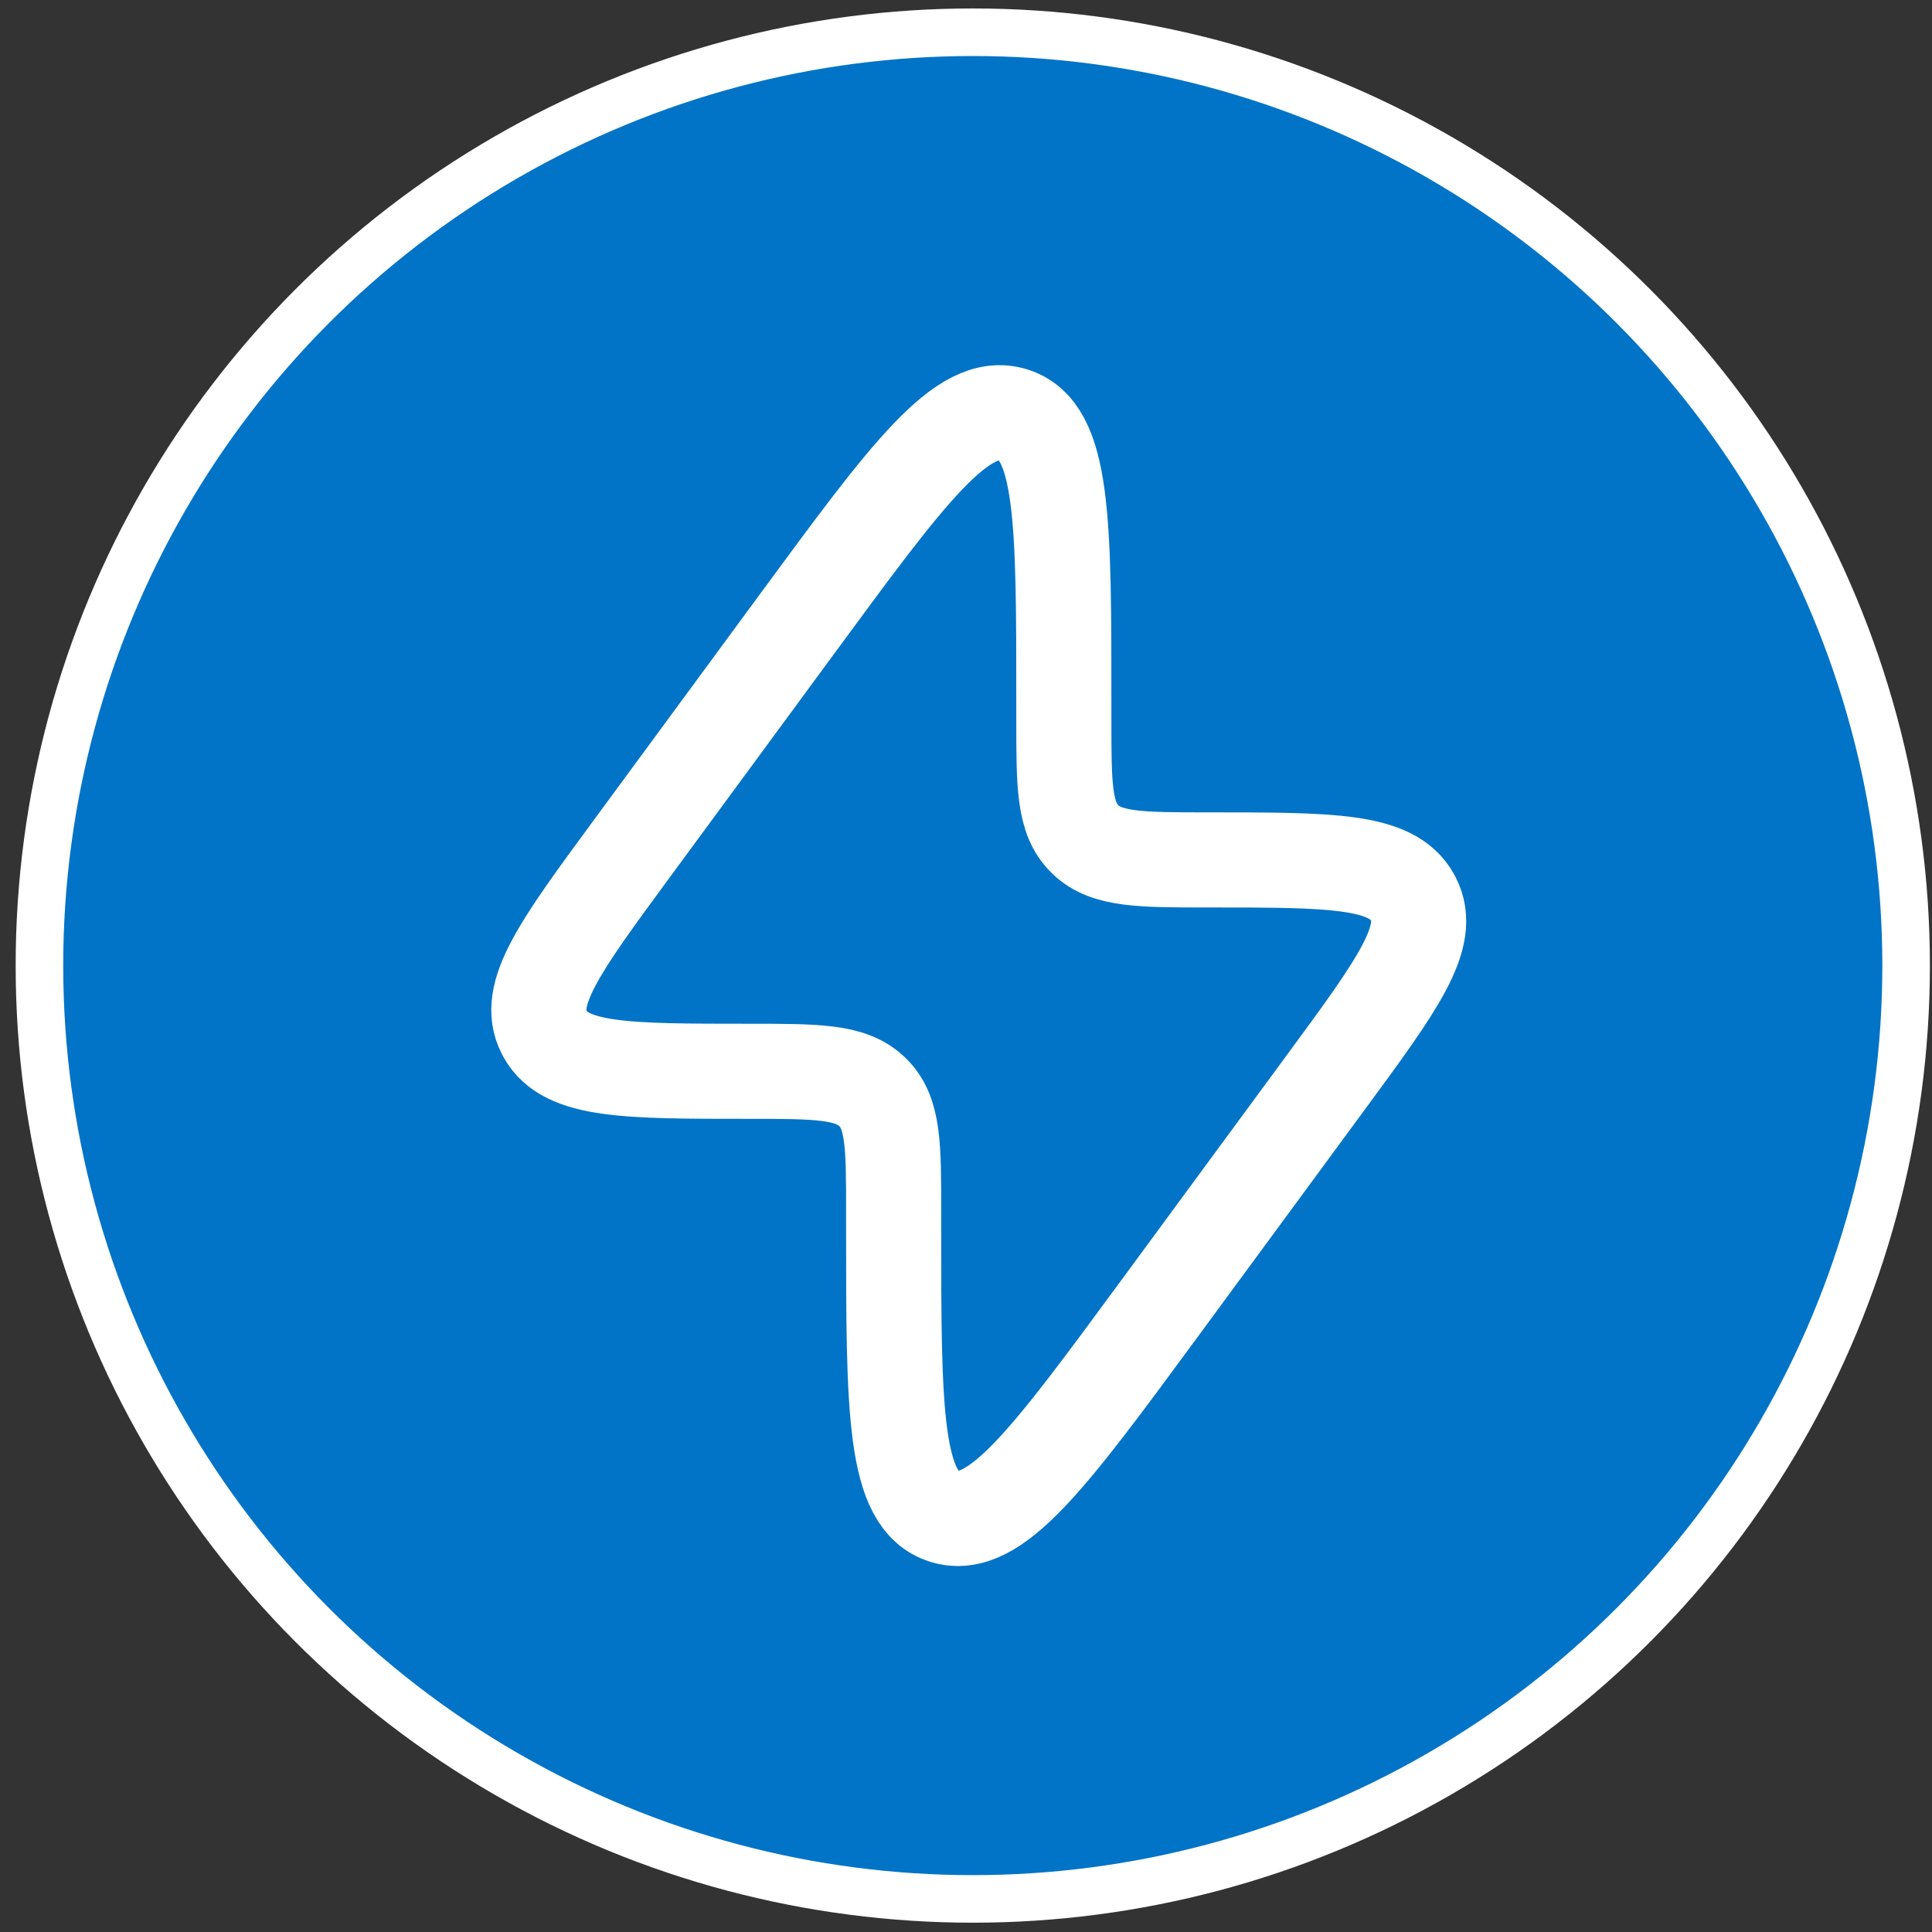
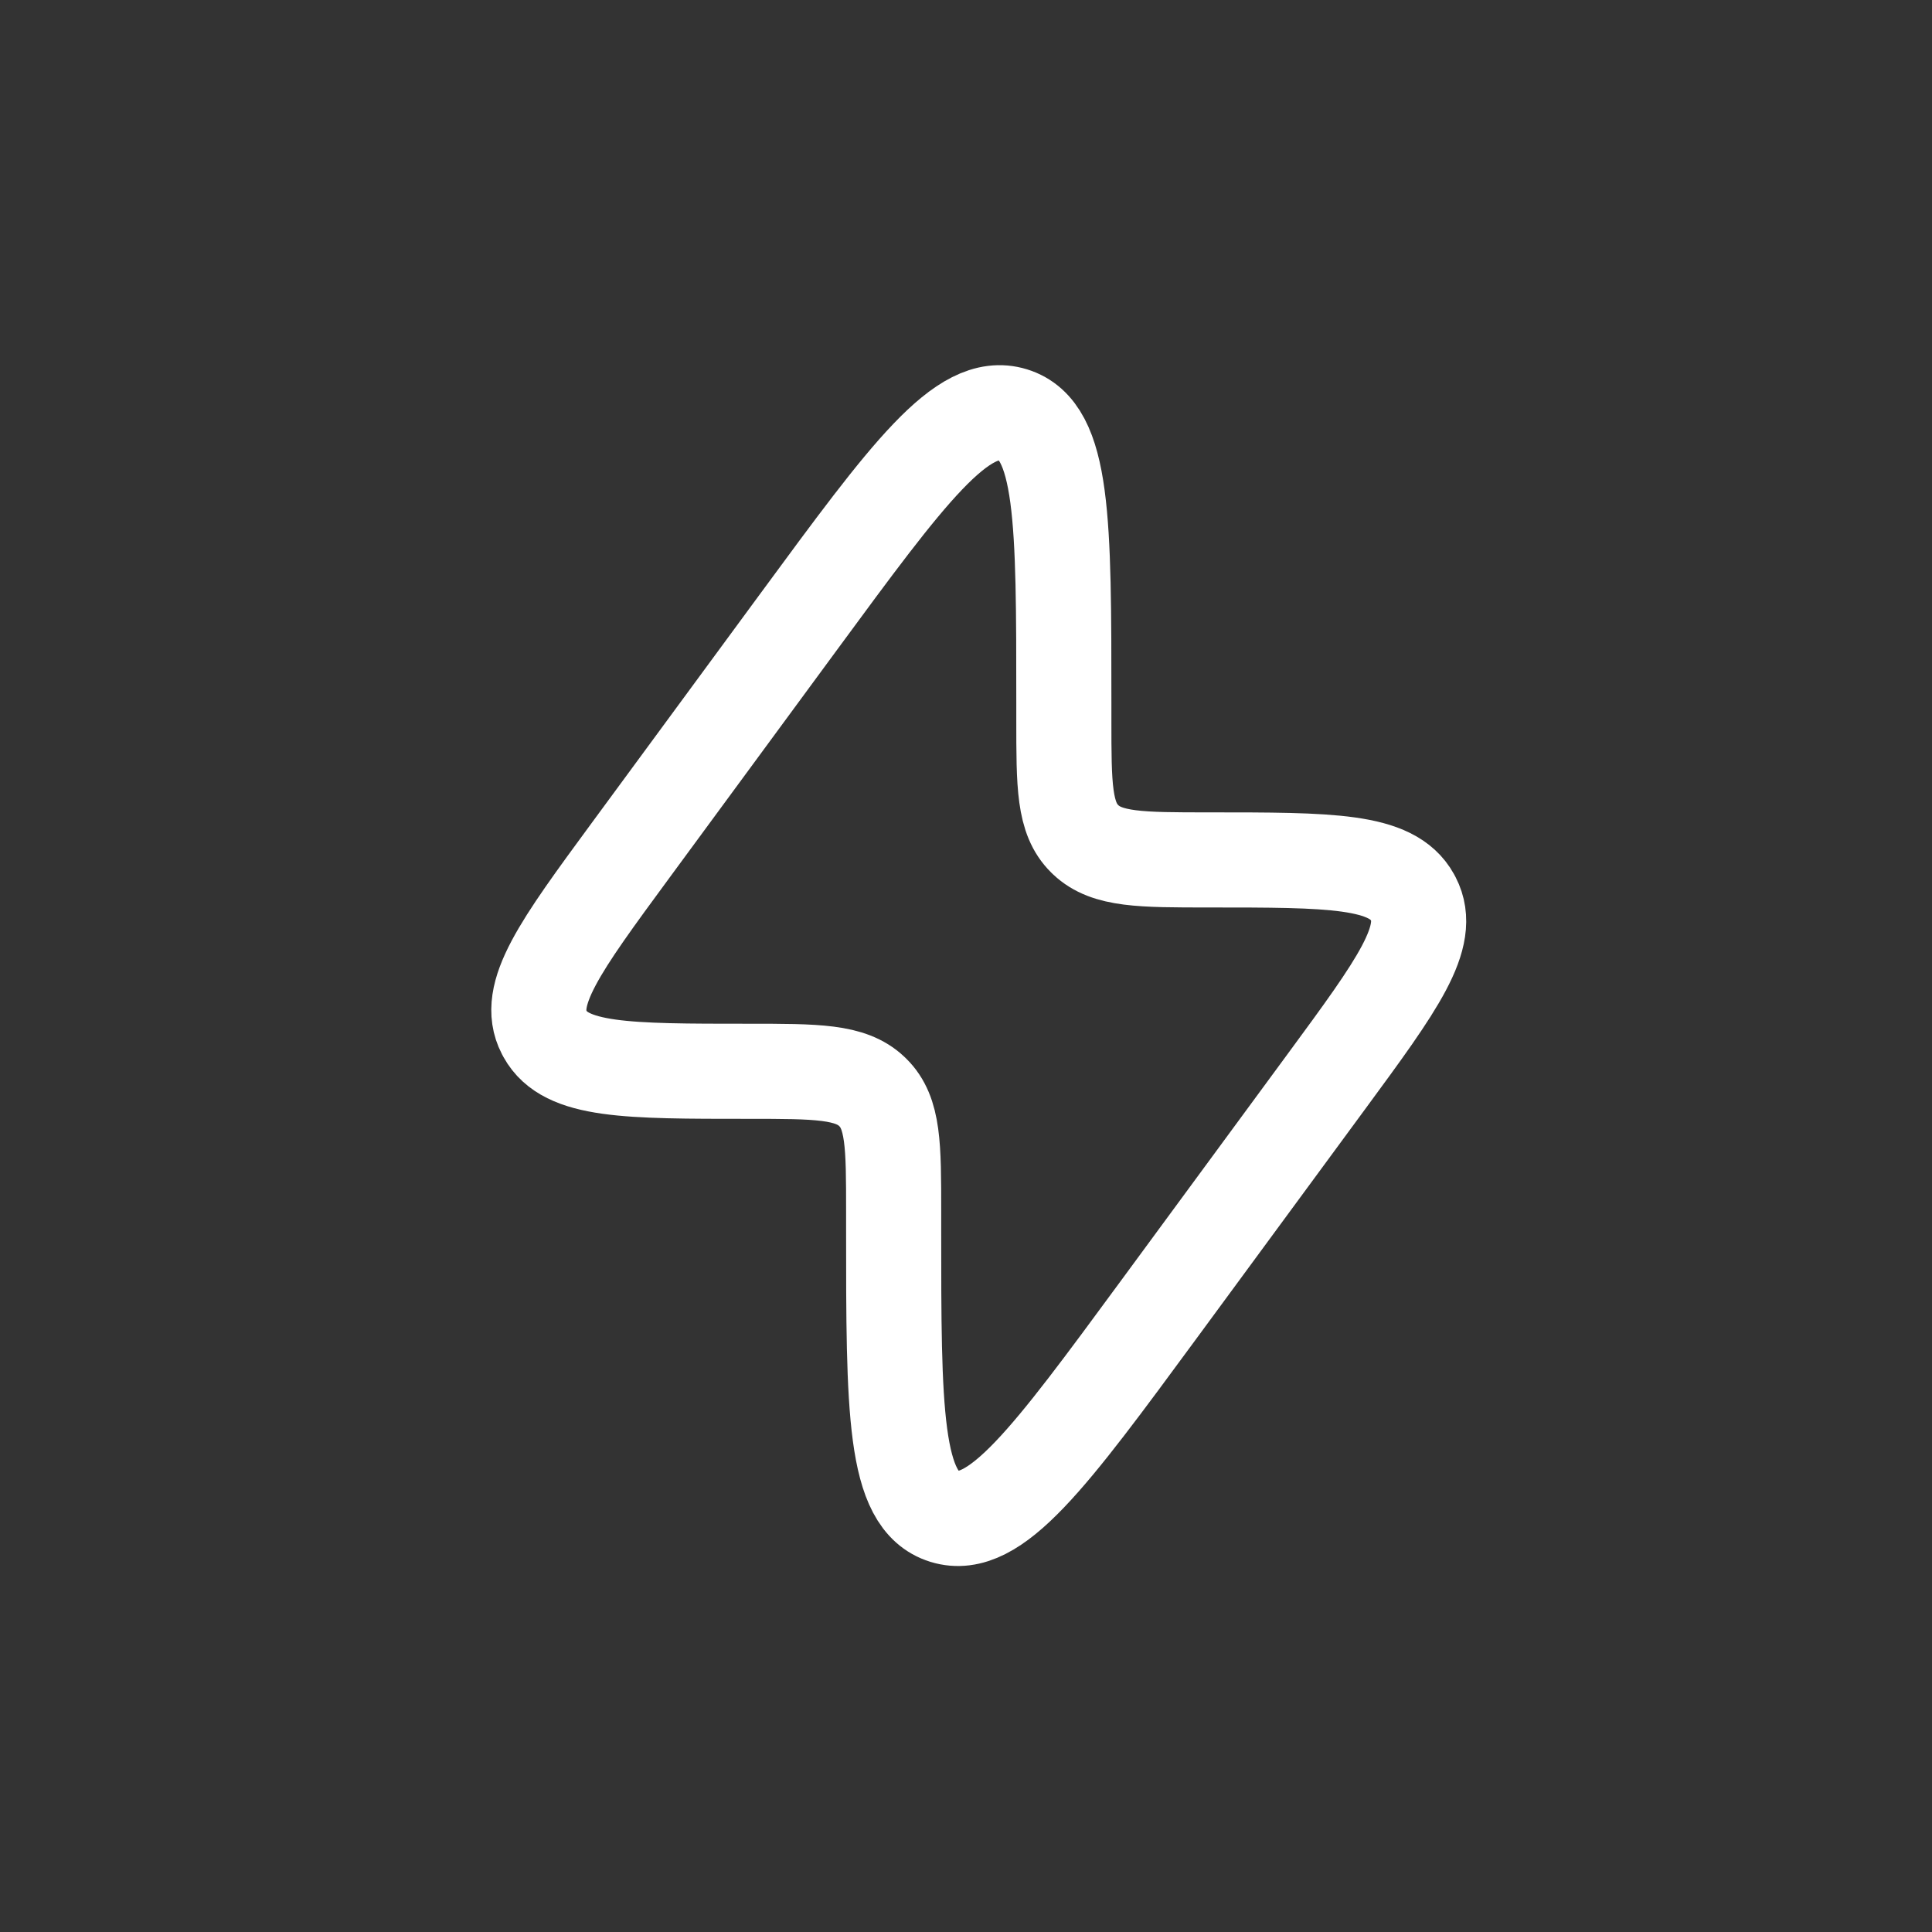
<svg xmlns="http://www.w3.org/2000/svg" width="118" height="118" viewBox="0 0 118 118" fill="none">
  <rect x="0" y="0" width="118" height="118" fill="#333333" stroke="none" />
-   <circle cx="59.414" cy="58.974" r="57.005" fill="#0174C7" stroke="white" stroke-width="2.905" />
  <path d="M38.517 51.933L48.802 37.944C55.45 28.901 58.773 24.379 61.874 25.334C64.976 26.29 64.976 31.836 64.976 42.927V43.973C64.976 47.973 64.976 49.973 66.247 51.228L66.314 51.293C67.613 52.521 69.684 52.521 73.825 52.521C81.277 52.521 85.003 52.521 86.262 54.793C86.283 54.831 86.303 54.869 86.323 54.907C87.512 57.215 85.355 60.149 81.04 66.019L70.755 80.008C64.107 89.051 60.783 93.573 57.682 92.617C54.581 91.662 54.581 86.116 54.581 75.025L54.581 73.979C54.581 69.979 54.581 67.979 53.31 66.724L53.243 66.659C51.944 65.431 49.873 65.431 45.732 65.431C38.28 65.431 34.554 65.431 33.295 63.159C33.274 63.121 33.254 63.083 33.234 63.045C32.045 60.737 34.203 57.803 38.517 51.933Z" stroke="white" stroke-width="5.809" />
</svg>